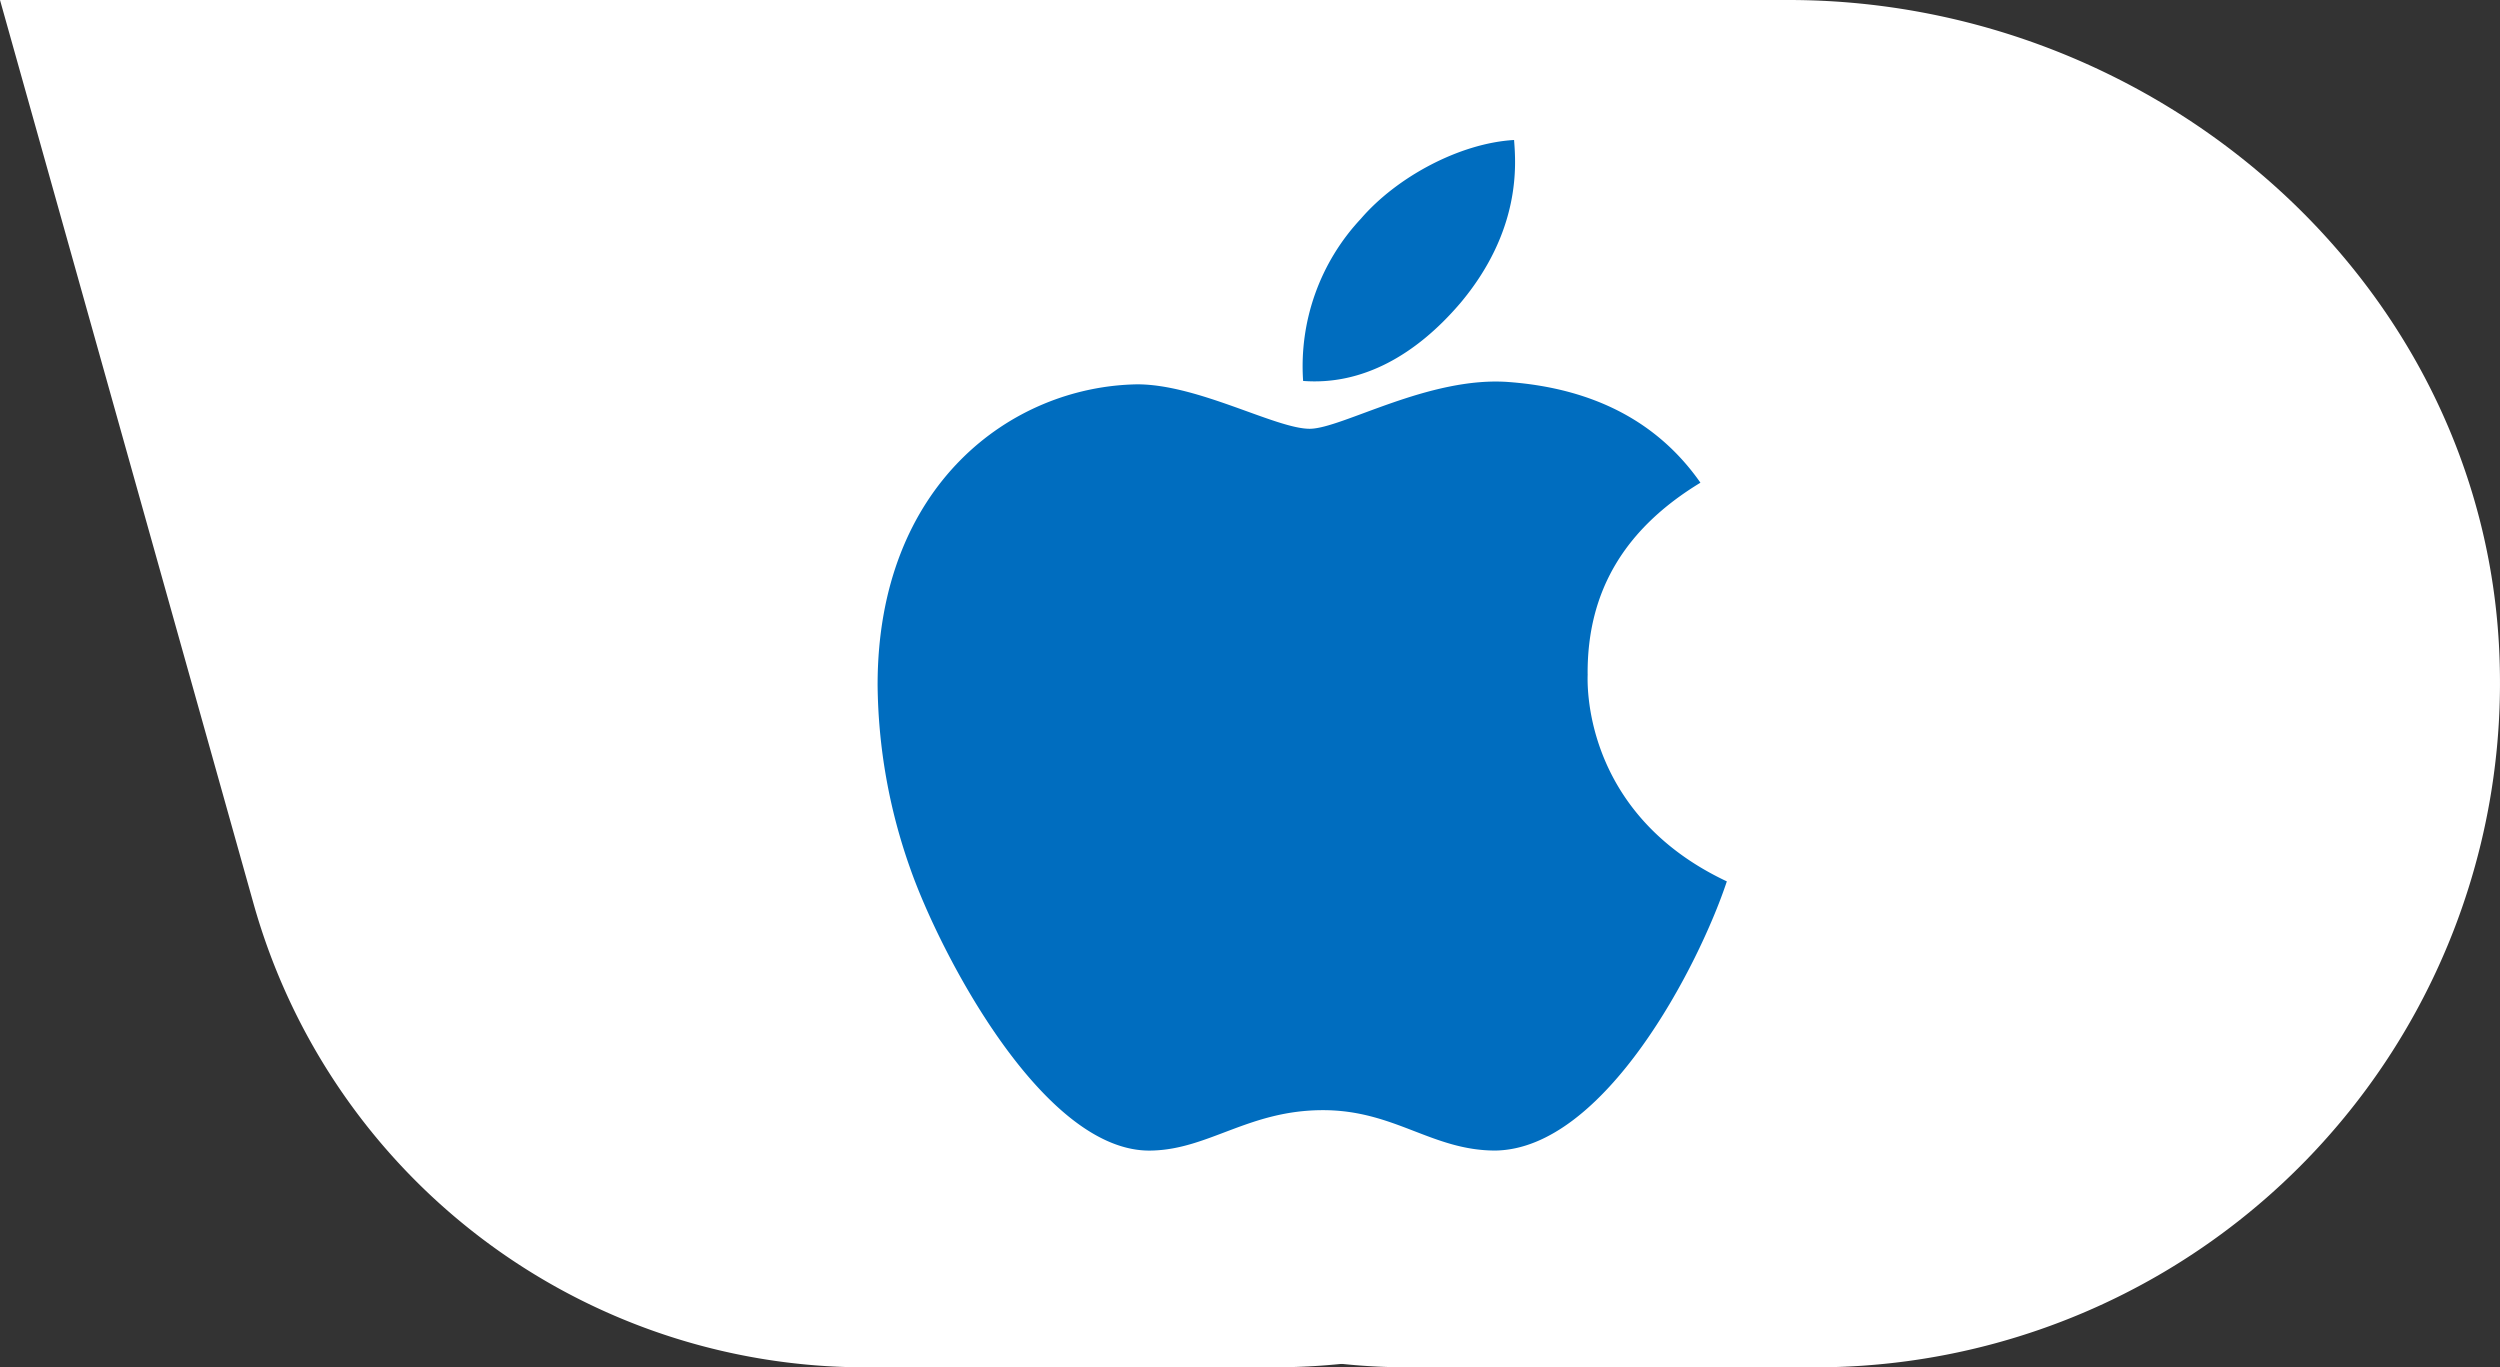
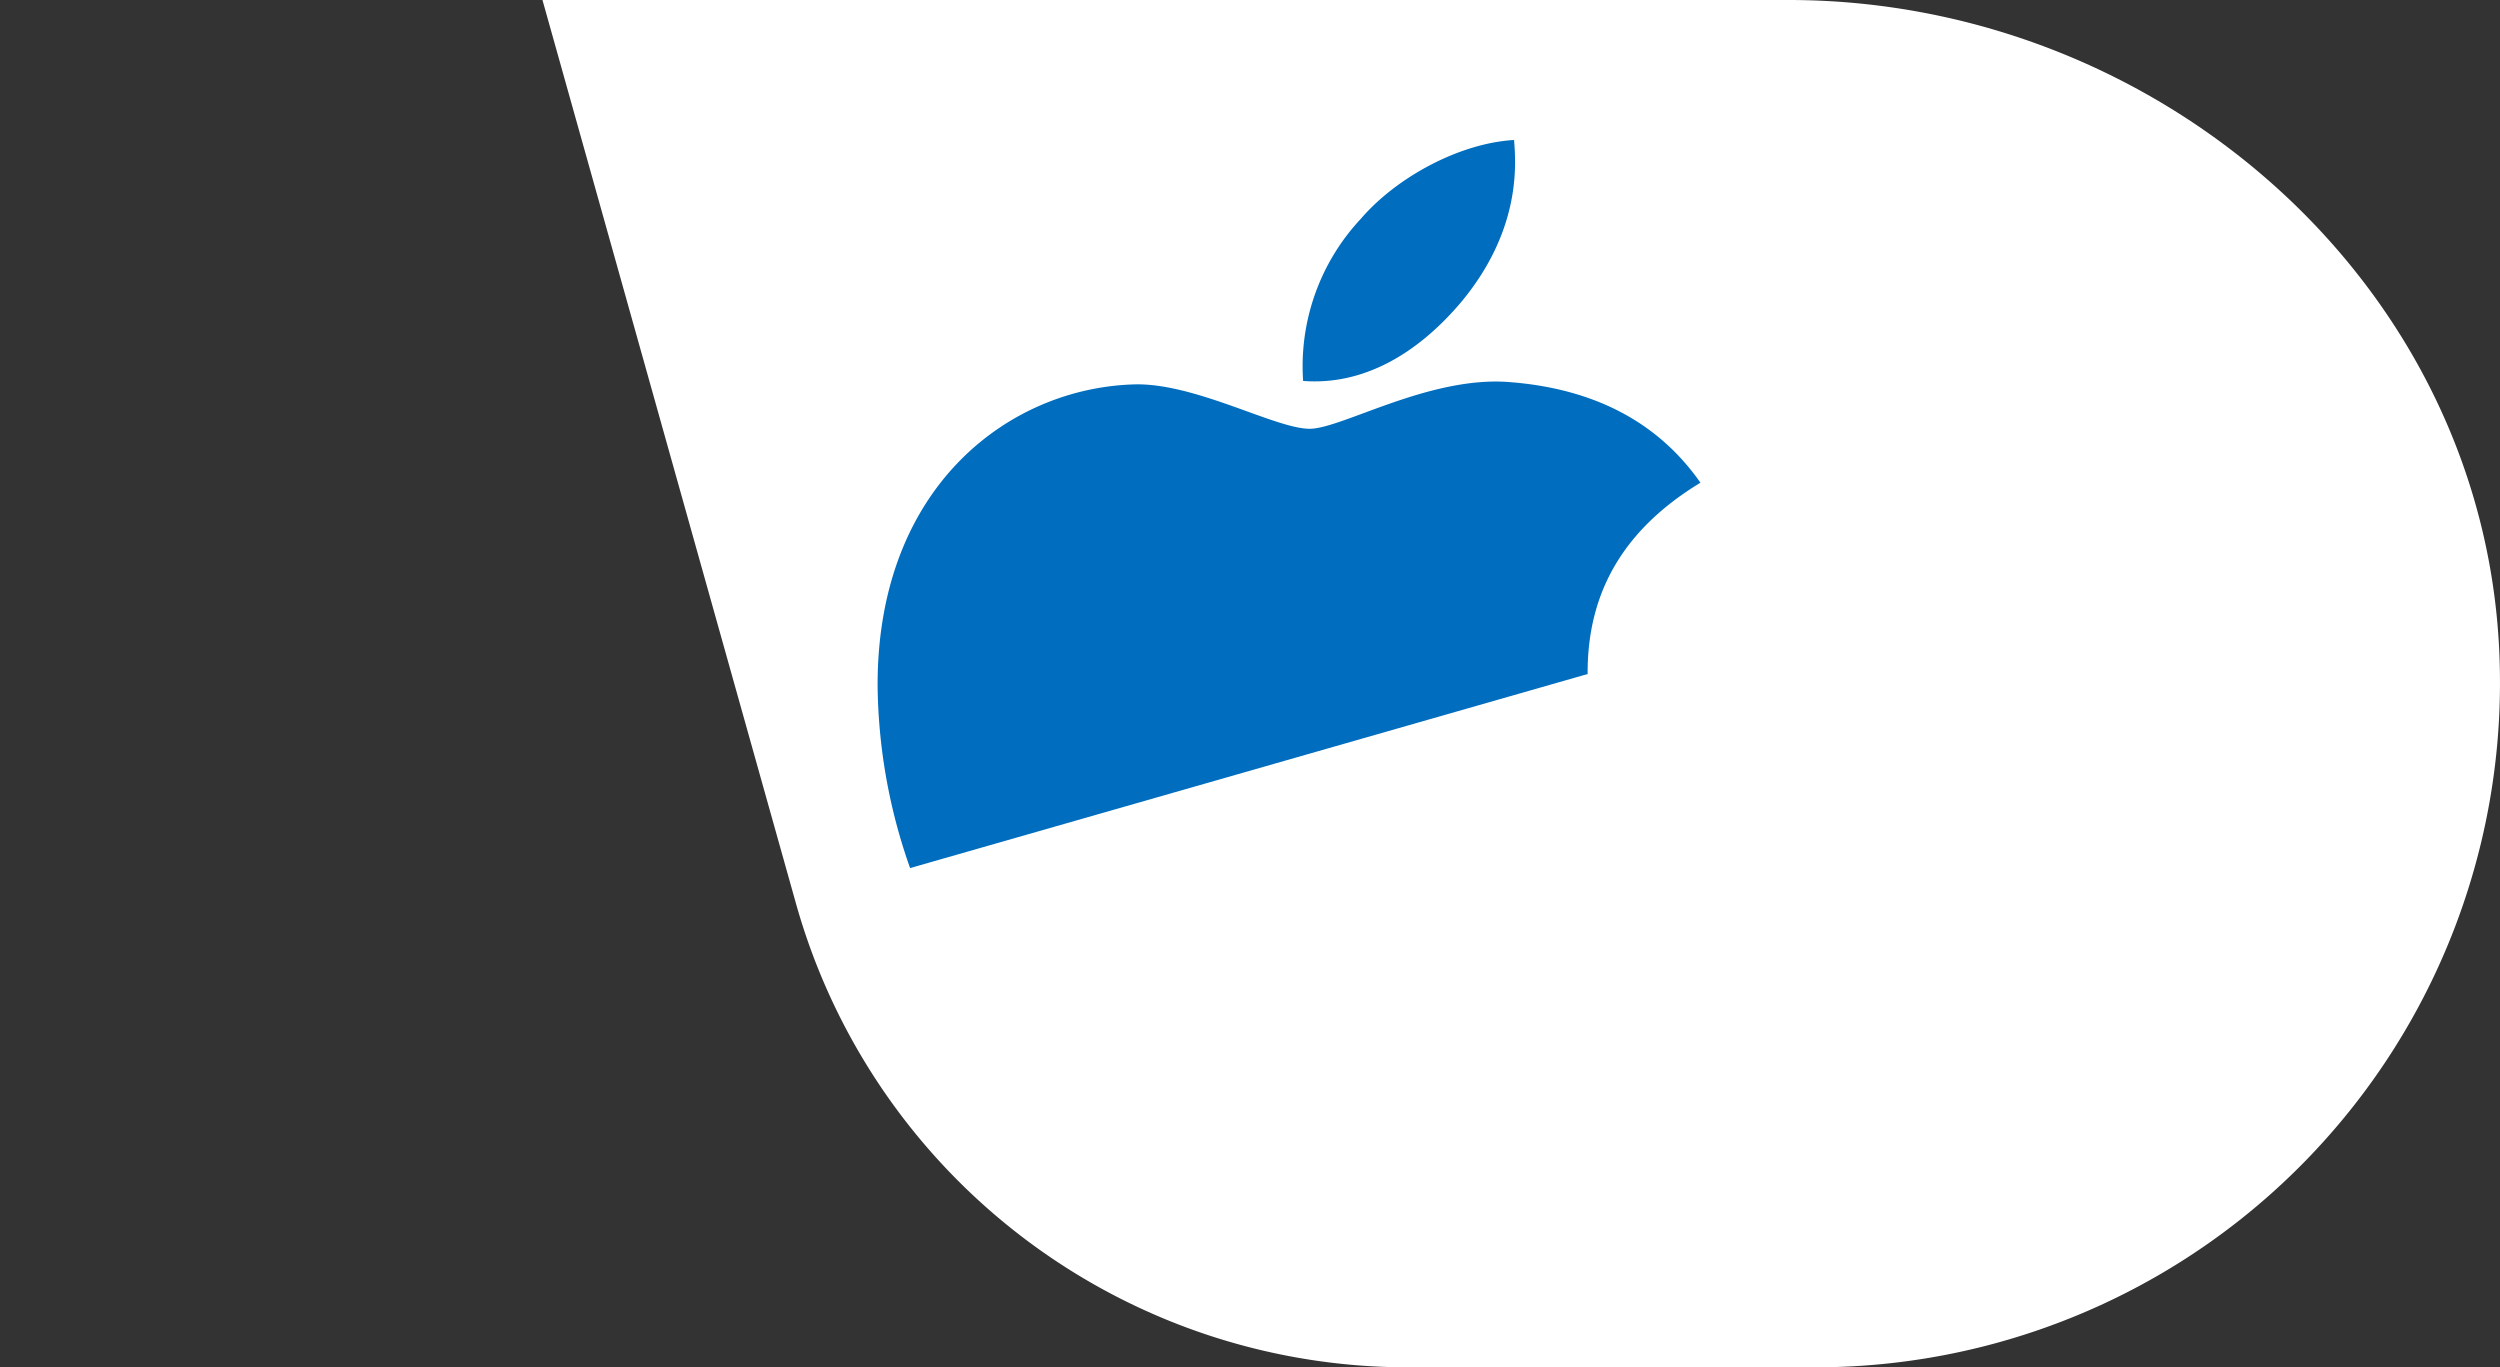
<svg xmlns="http://www.w3.org/2000/svg" width="249.698" height="136.567" viewBox="0 0 249.698 136.567">
  <rect x="0" y="0" width="249.698" height="136.567" fill="#333333" stroke="none" />
  <g transform="translate(-1493.645 -621.087)">
    <path d="M305.446,131.4H181l25.321,90.245A63.476,63.476,0,0,0,267.4,267.967h40.8a68.361,68.361,0,0,0,68.284-70.444C375.41,160.2,342.768,131.4,305.446,131.4Z" transform="translate(1366.826 489.687)" fill="#fff" />
-     <path d="M305.446,131.4H181l25.321,90.245A63.476,63.476,0,0,0,267.4,267.967h40.8a68.361,68.361,0,0,0,68.284-70.444C375.41,160.2,342.768,131.4,305.446,131.4Z" transform="translate(1312.645 489.687)" fill="#fff" />
-     <path d="M74.917,85.34c-.045-8.27,3.7-14.512,11.267-19.109-4.237-6.062-10.636-9.4-19.087-10.051-8-.631-16.743,4.665-19.943,4.665-3.38,0-11.132-4.439-17.217-4.439C17.363,56.608,4,66.433,4,86.421a56.166,56.166,0,0,0,3.245,18.3c2.884,8.27,13.3,28.552,24.157,28.214,5.679-.135,9.69-4.034,17.081-4.034,7.166,0,10.884,4.034,17.217,4.034,10.952-.158,20.371-18.591,23.121-26.884-14.693-6.918-13.9-20.281-13.9-20.709Zm-12.755-37c6.152-7.3,5.589-13.949,5.408-16.338-5.431.315-11.718,3.7-15.3,7.865a21.557,21.557,0,0,0-5.769,16.2C52.382,56.518,57.745,53.5,62.162,48.338Z" transform="translate(1577.299 603.068)" fill="#006dbf" />
+     <path d="M74.917,85.34c-.045-8.27,3.7-14.512,11.267-19.109-4.237-6.062-10.636-9.4-19.087-10.051-8-.631-16.743,4.665-19.943,4.665-3.38,0-11.132-4.439-17.217-4.439C17.363,56.608,4,66.433,4,86.421a56.166,56.166,0,0,0,3.245,18.3Zm-12.755-37c6.152-7.3,5.589-13.949,5.408-16.338-5.431.315-11.718,3.7-15.3,7.865a21.557,21.557,0,0,0-5.769,16.2C52.382,56.518,57.745,53.5,62.162,48.338Z" transform="translate(1577.299 603.068)" fill="#006dbf" />
  </g>
</svg>